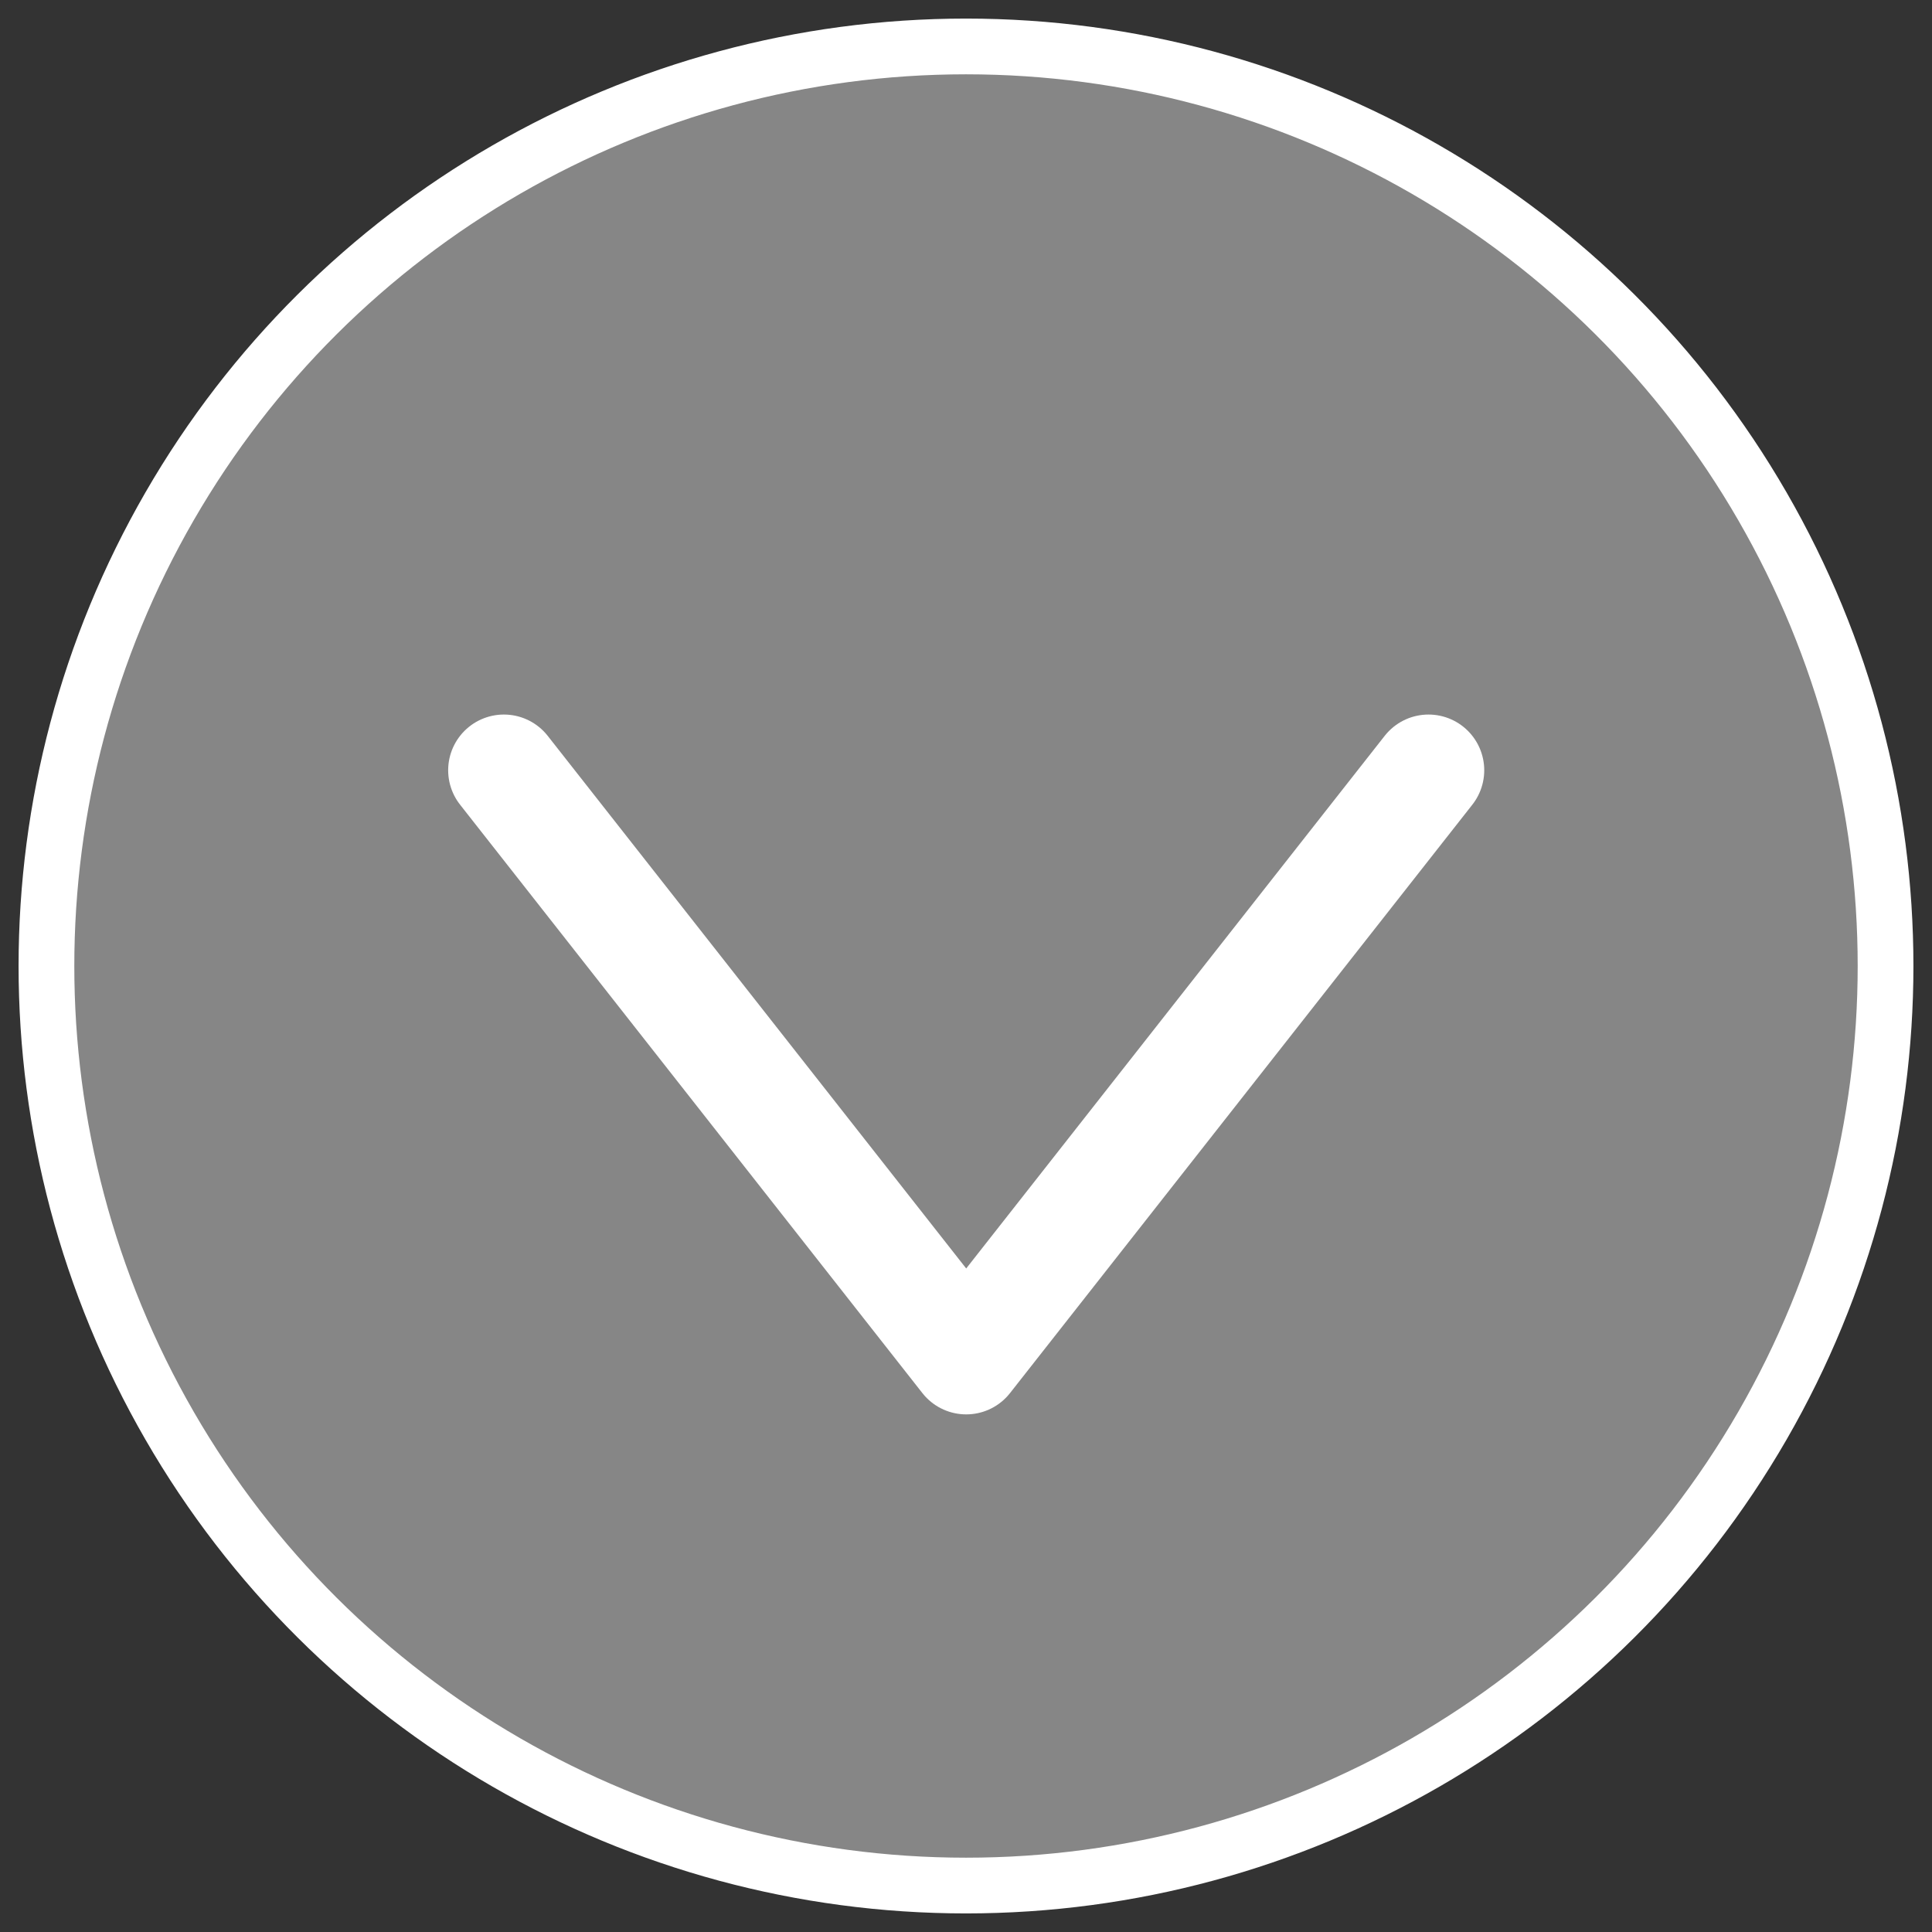
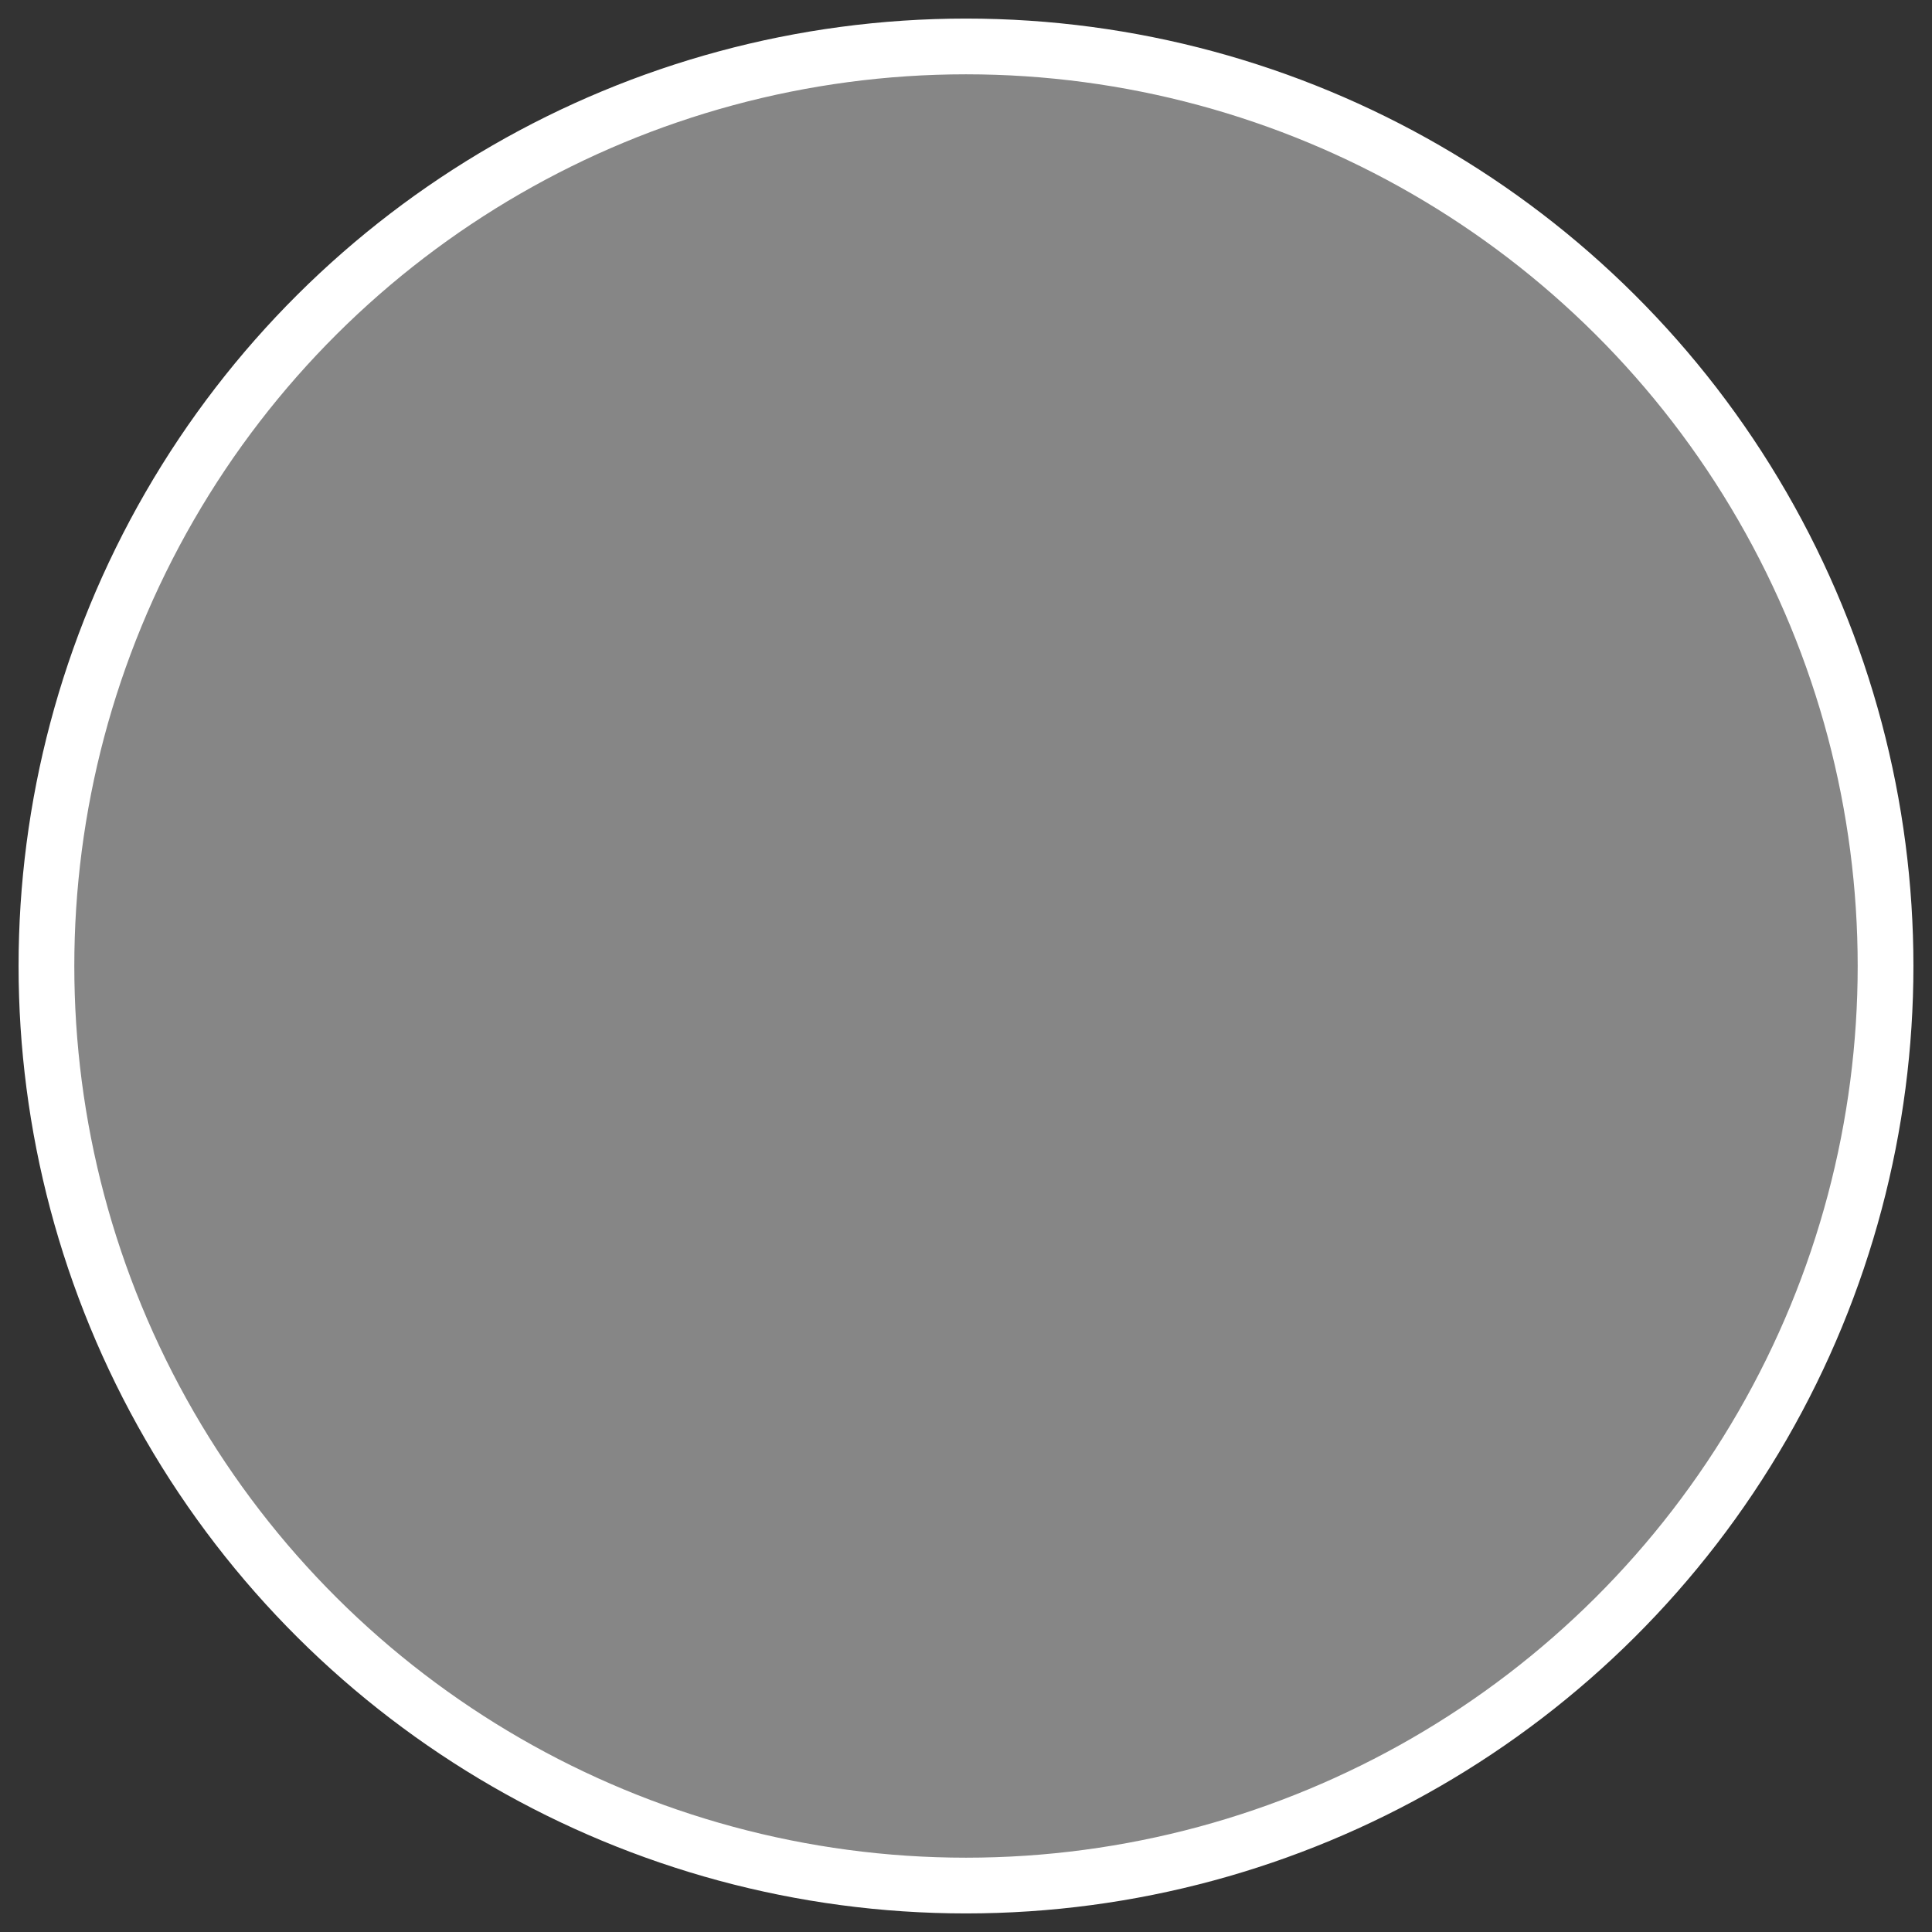
<svg xmlns="http://www.w3.org/2000/svg" height="26" viewBox="0 0 26 26" width="26">
  <rect x="0" y="0" width="26" height="26" fill="#333333" stroke="none" />
  <g fill="none" fill-rule="evenodd" stroke="#fff" transform="matrix(0 1 -1 0 25 1)">
    <circle cx="12" cy="12" fill="#fff" fill-opacity=".407" r="12.375" stroke-width=".75" />
-     <path d="m5.214 8.2 10-1.2-1.2 10" stroke-linecap="round" stroke-linejoin="round" stroke-width="1.5" transform="matrix(.707 .707 -.707 .707 11.477 -3.708)" />
  </g>
</svg>